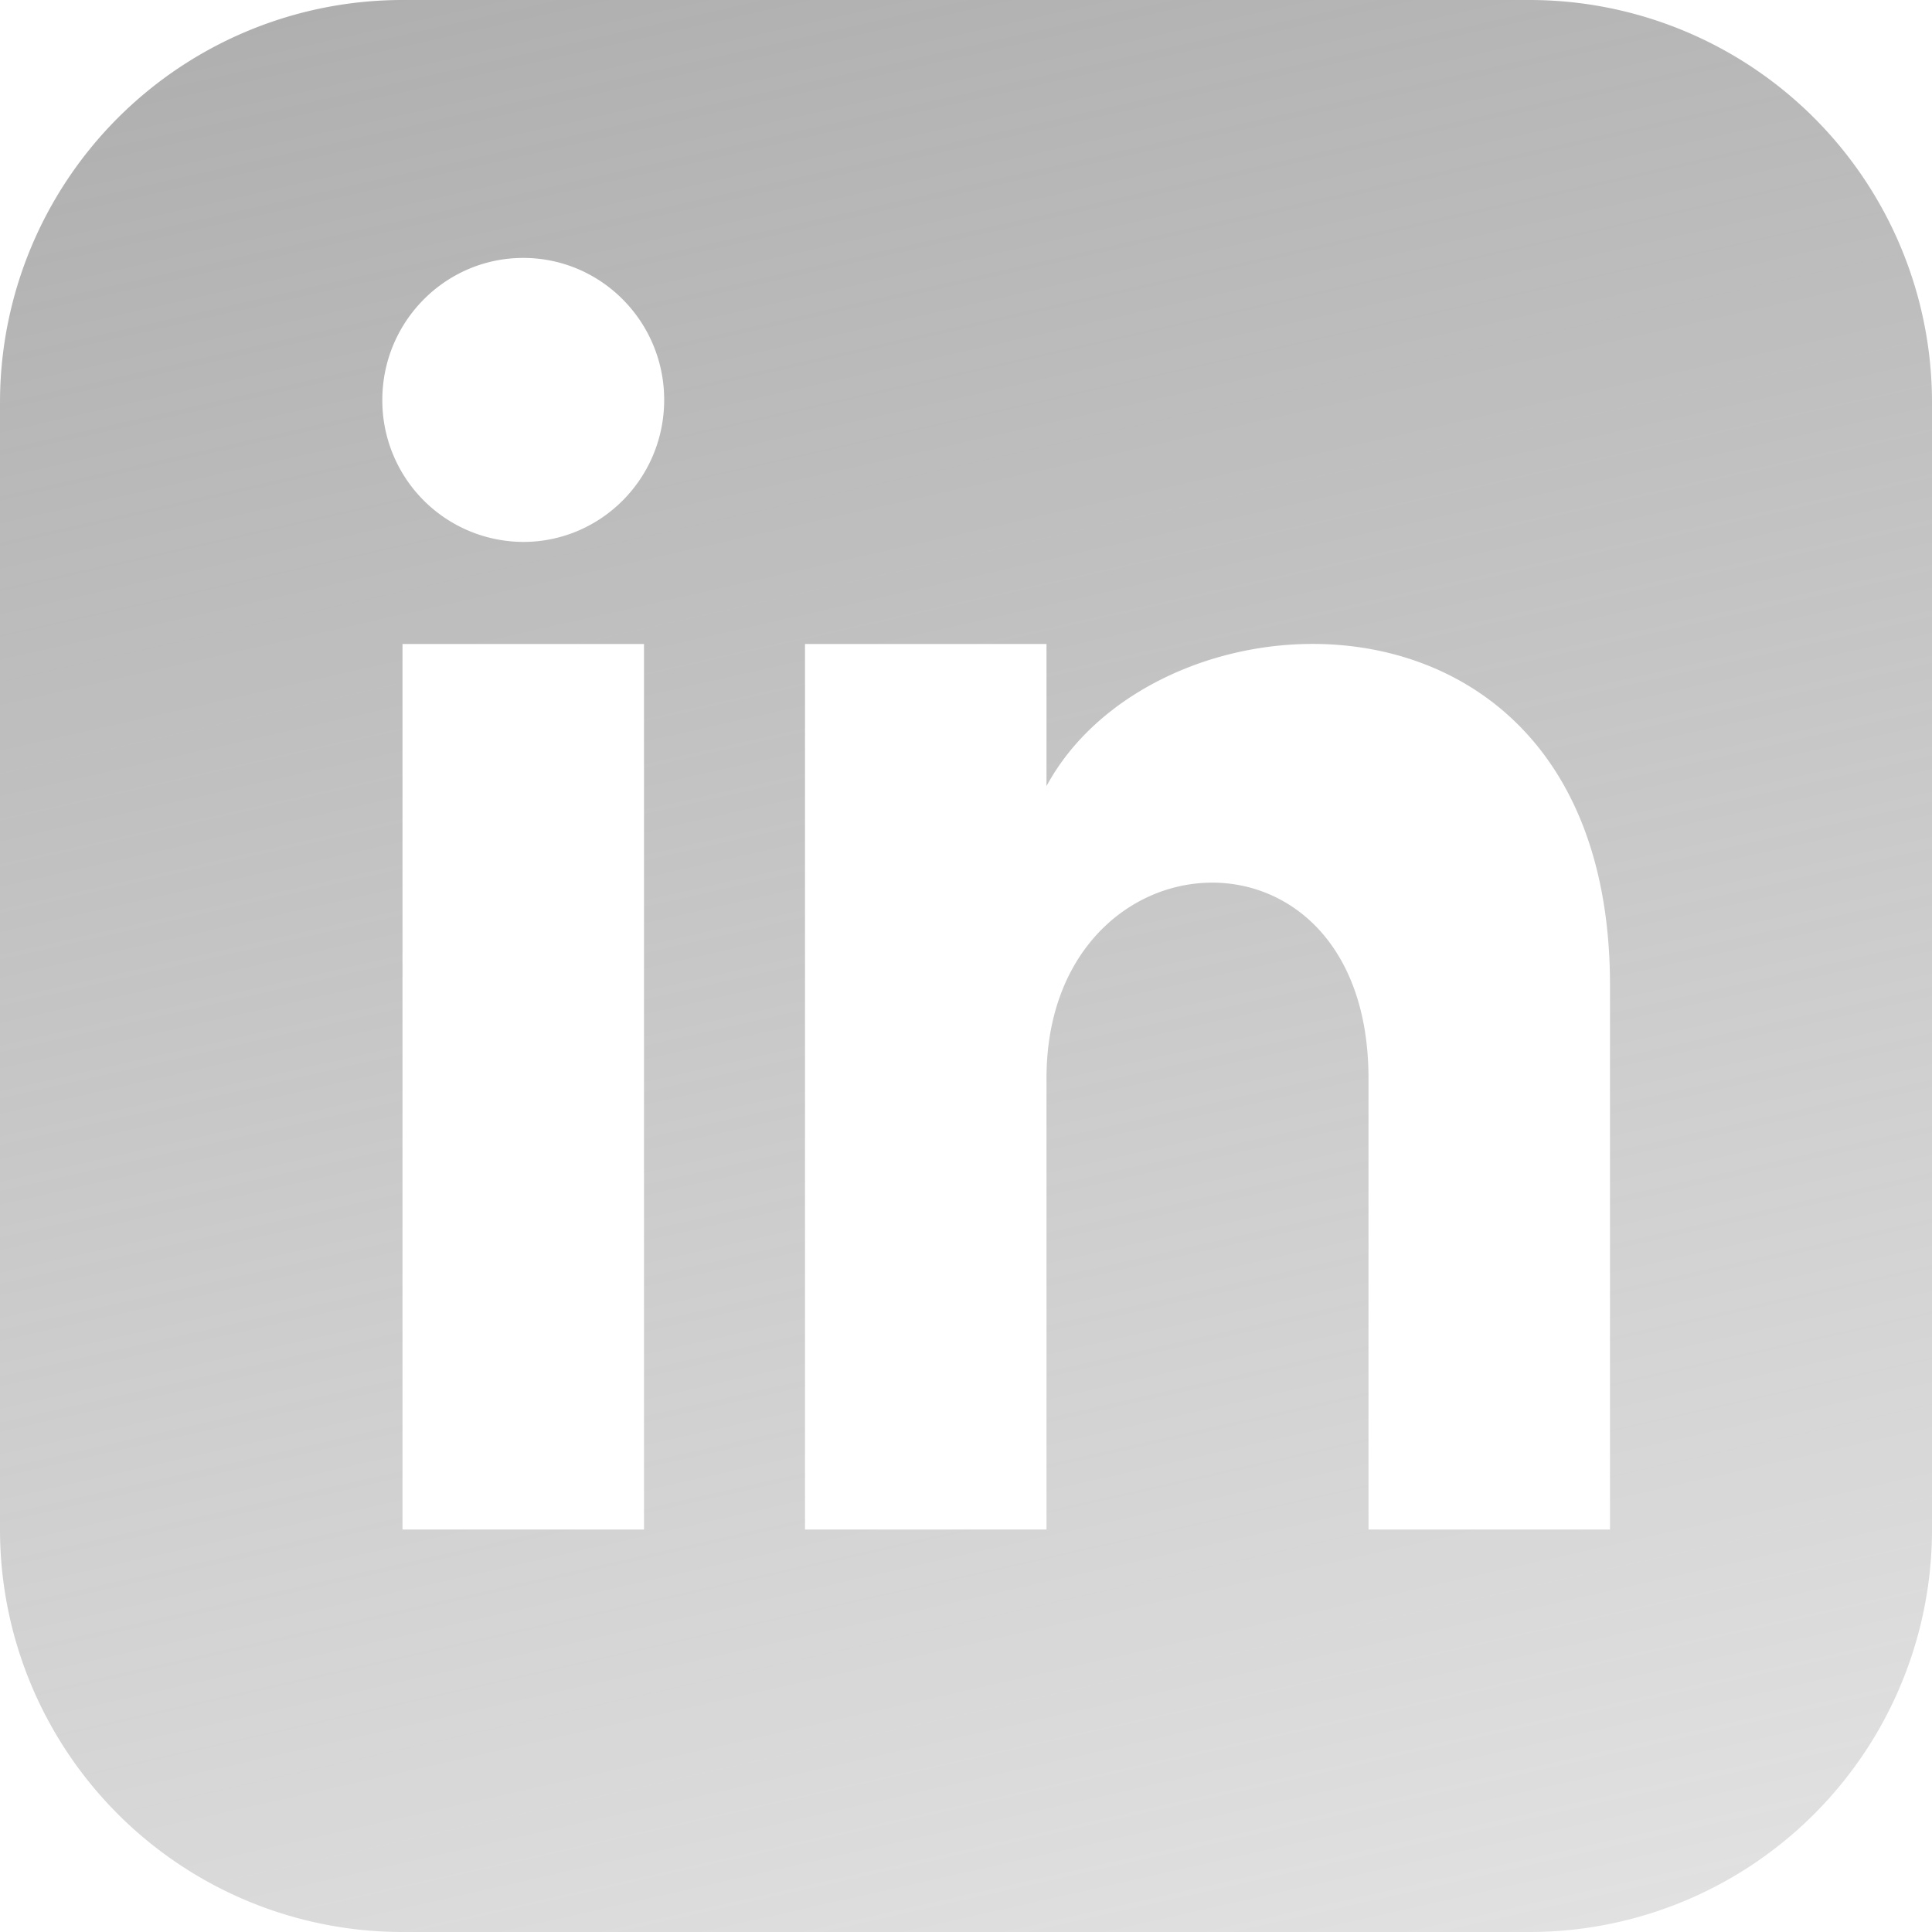
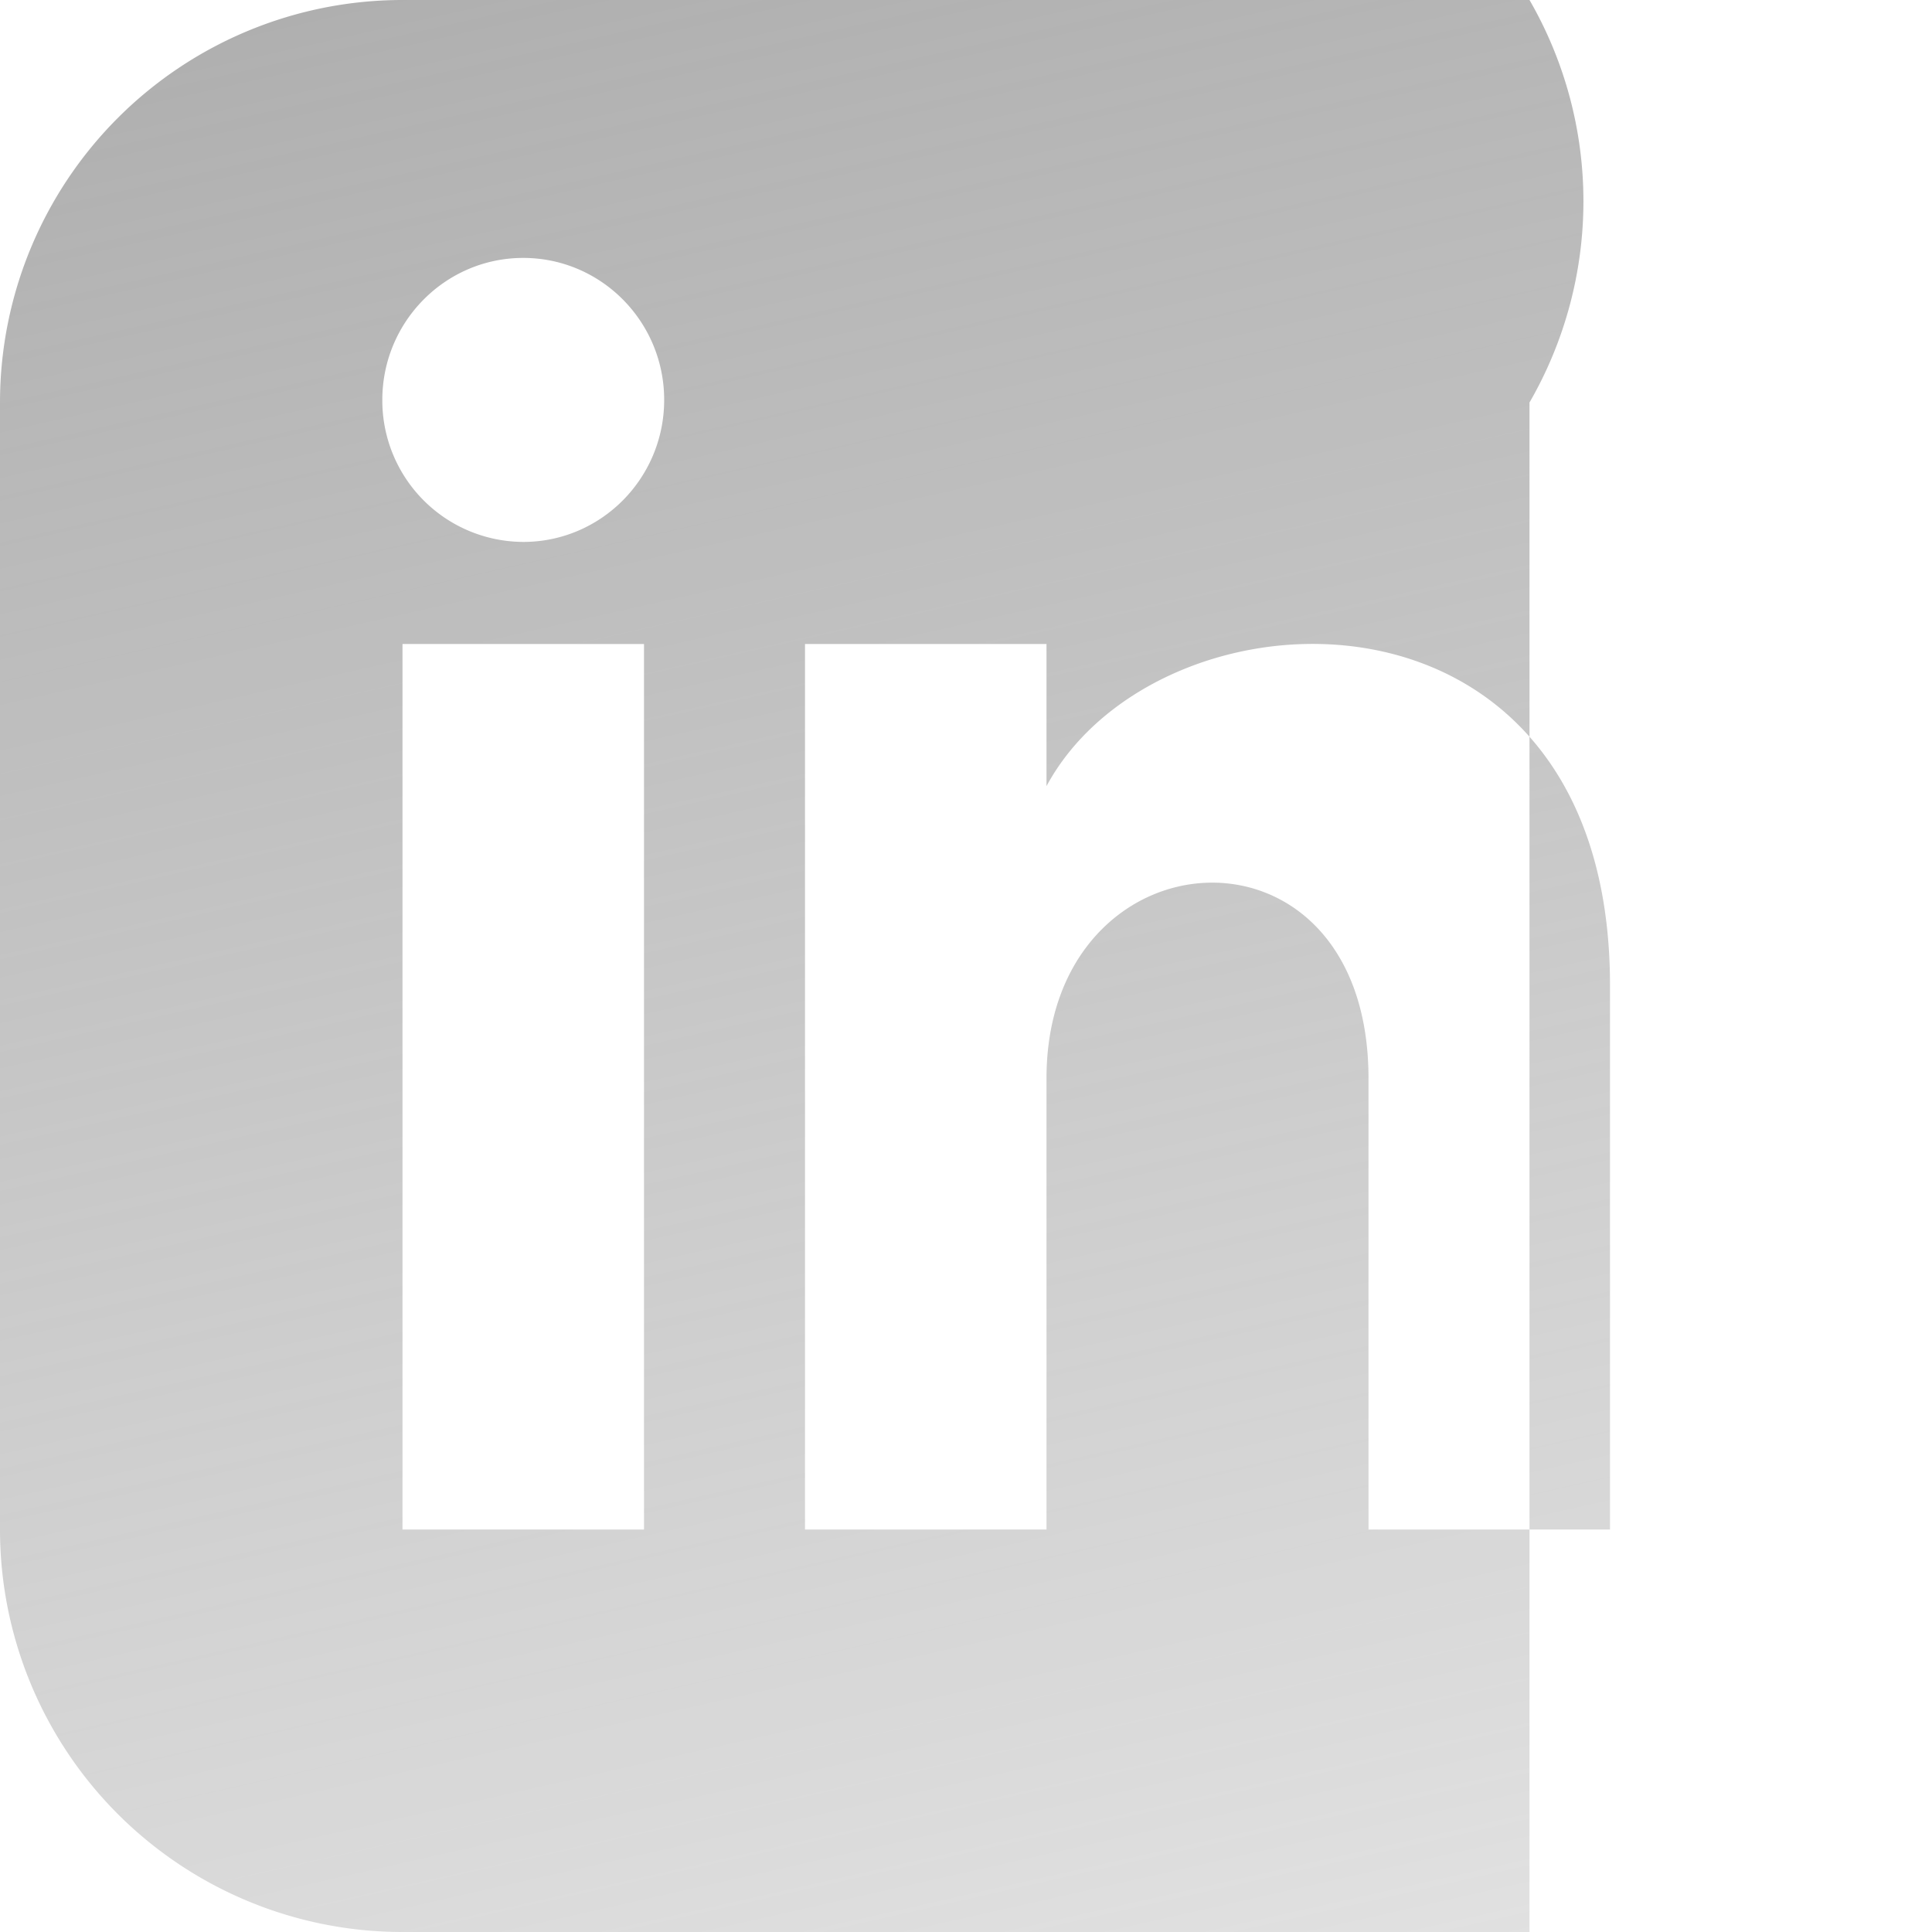
<svg xmlns="http://www.w3.org/2000/svg" fill="none" viewBox="0 0 18 18">
-   <path d="M14.25 0H3.75A3.75 3.75 0 000 3.75v10.5A3.75 3.75 0 003.75 18h10.5A3.75 3.75 0 0018 14.25V3.75A3.75 3.75 0 0014.25 0zM6 14.25H3.75V6H6v8.25zM4.875 5.049a1.318 1.318 0 01-1.313-1.323c0-.73.589-1.323 1.313-1.323s1.313.592 1.313 1.323c0 .73-.588 1.323-1.313 1.323zM15 14.25h-2.25v-4.203c0-2.526-3-2.335-3 0v4.203H7.5V6h2.25v1.324C10.797 5.384 15 5.24 15 9.18v5.069z" fill="url(#ITC9ZC5-50aXa)" />
+   <path d="M14.25 0H3.75A3.75 3.75 0 000 3.75v10.5A3.75 3.75 0 003.75 18h10.5V3.75A3.75 3.75 0 0014.25 0zM6 14.25H3.75V6H6v8.25zM4.875 5.049a1.318 1.318 0 01-1.313-1.323c0-.73.589-1.323 1.313-1.323s1.313.592 1.313 1.323c0 .73-.588 1.323-1.313 1.323zM15 14.25h-2.25v-4.203c0-2.526-3-2.335-3 0v4.203H7.5V6h2.25v1.324C10.797 5.384 15 5.24 15 9.18v5.069z" fill="url(#ITC9ZC5-50aXa)" />
  <defs>
    <linearGradient id="ITC9ZC5-50aXa" x1="12.713" y1="-23.063" x2="24.29" y2="28.279" gradientUnits="userSpaceOnUse">
      <stop stop-color="#7D7D7D" />
      <stop offset="1" stop-color="#7D7D7D" stop-opacity="0" />
    </linearGradient>
  </defs>
</svg>